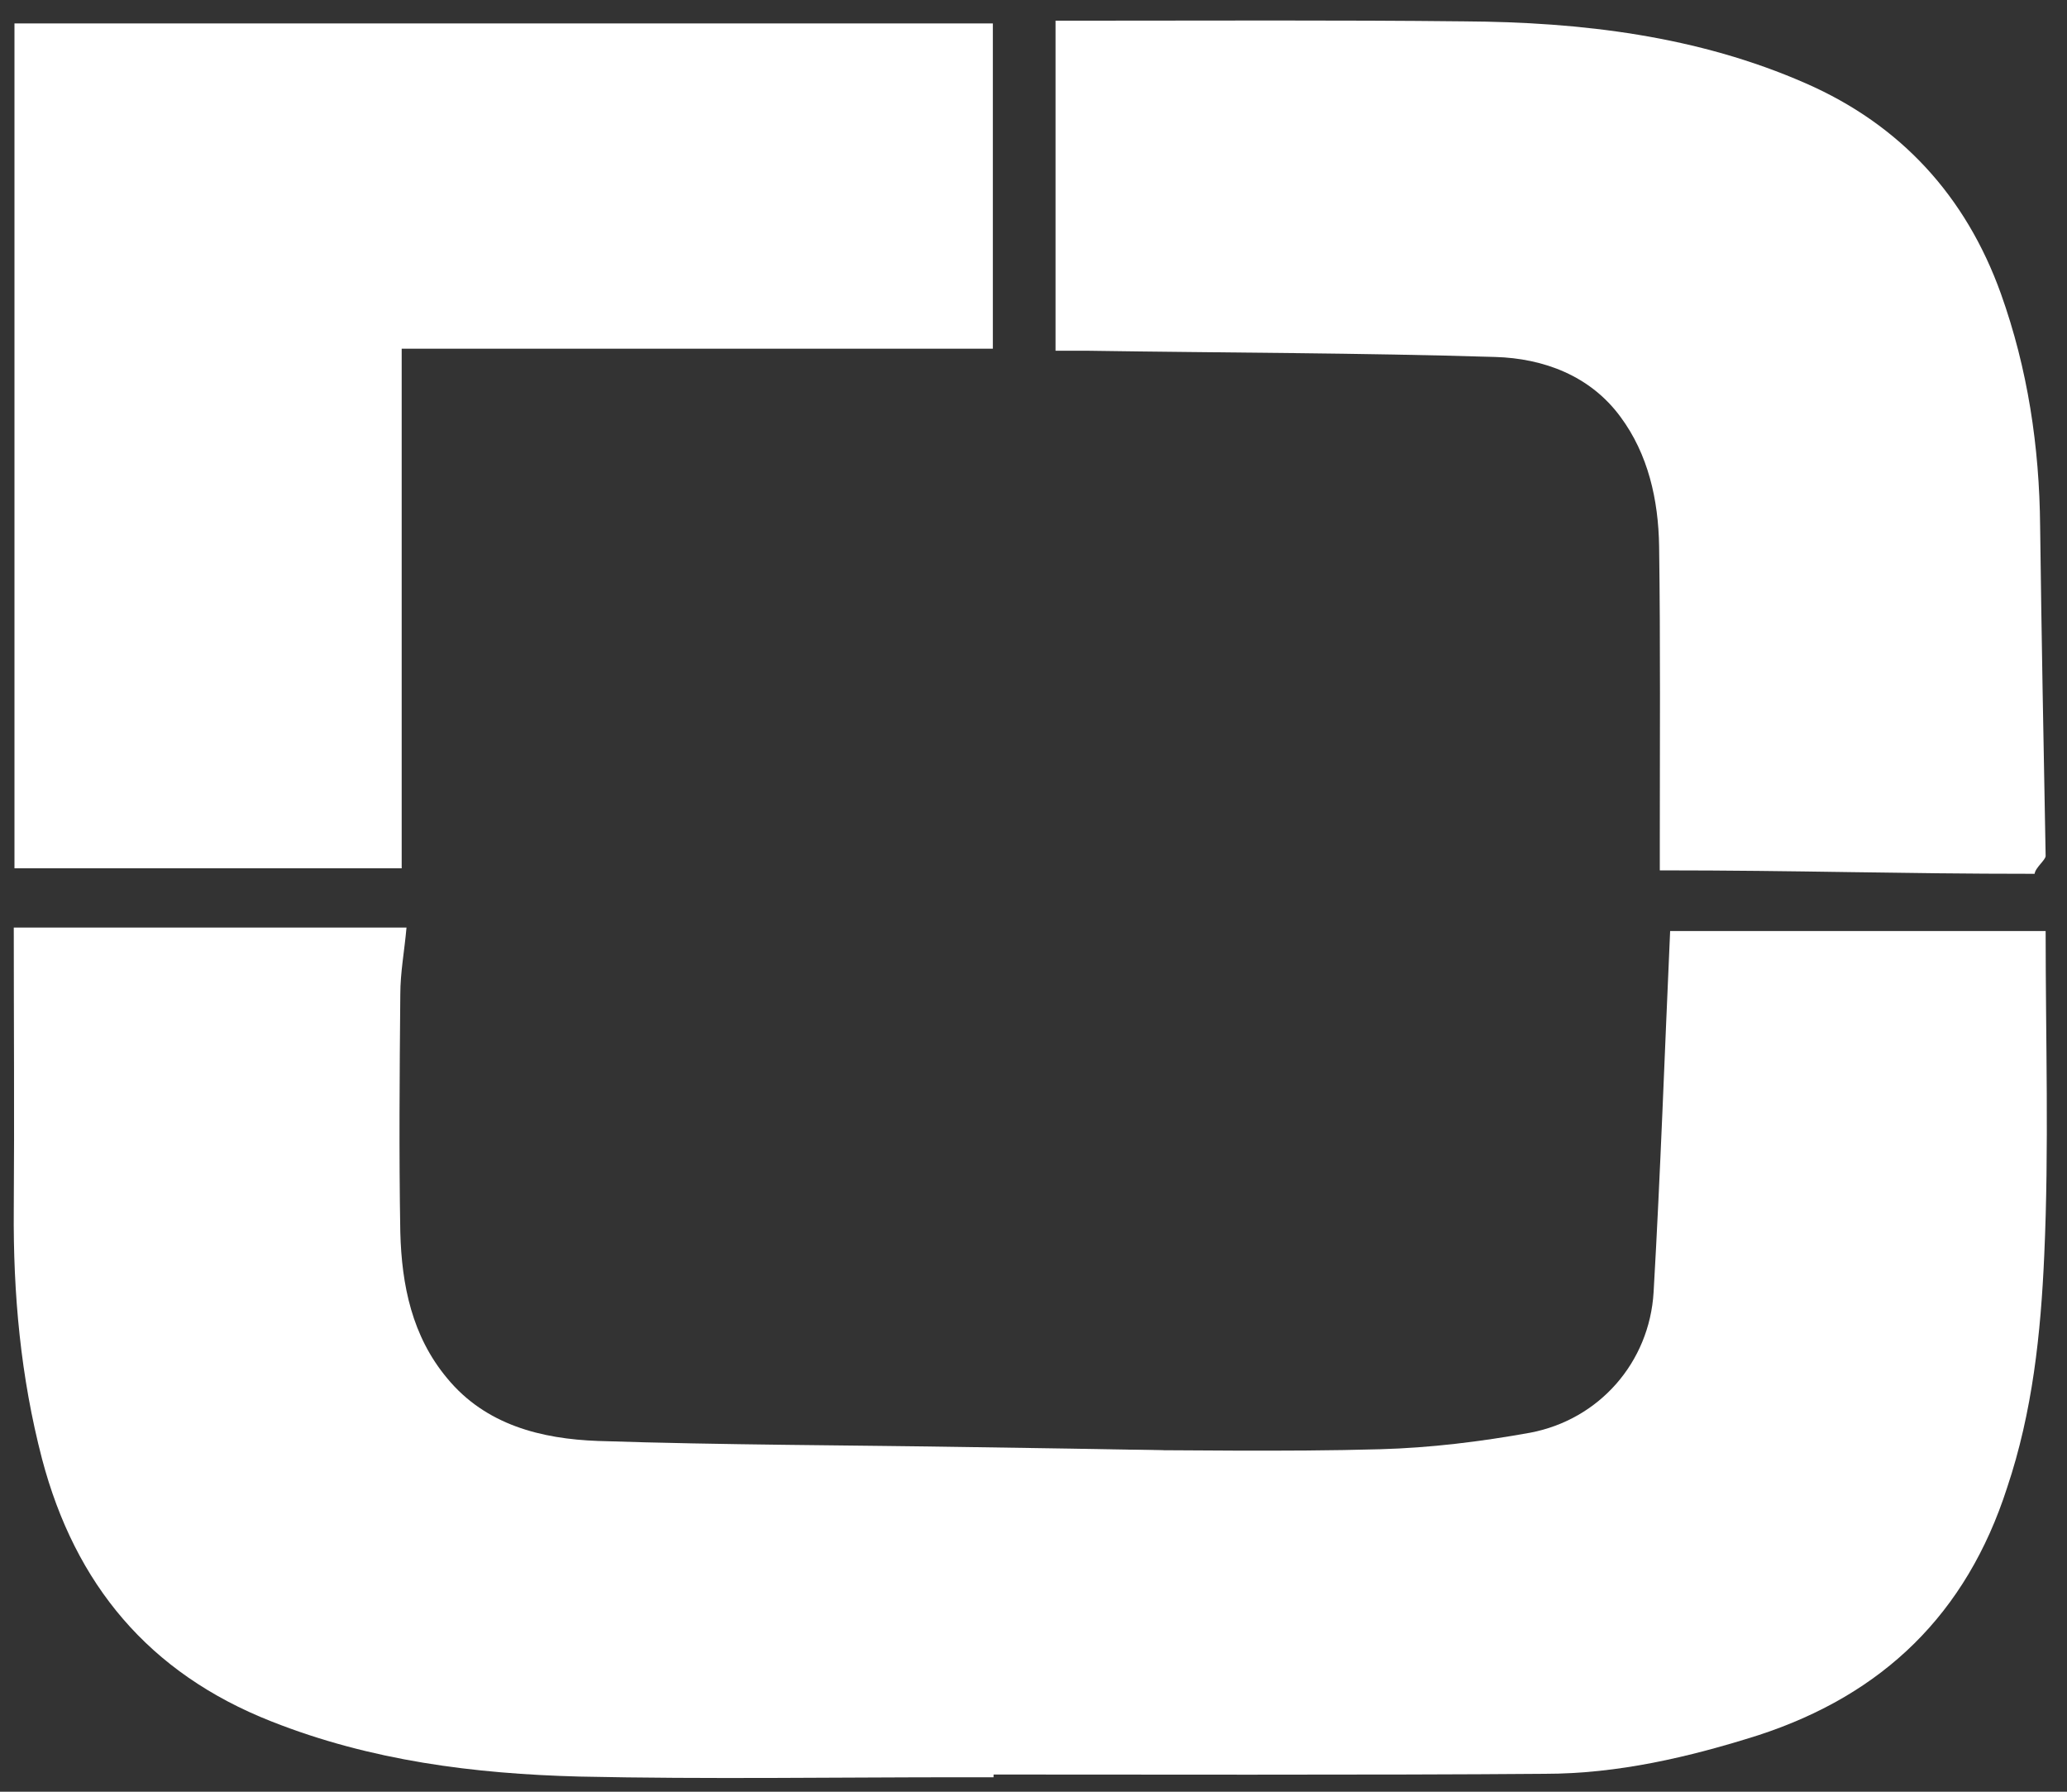
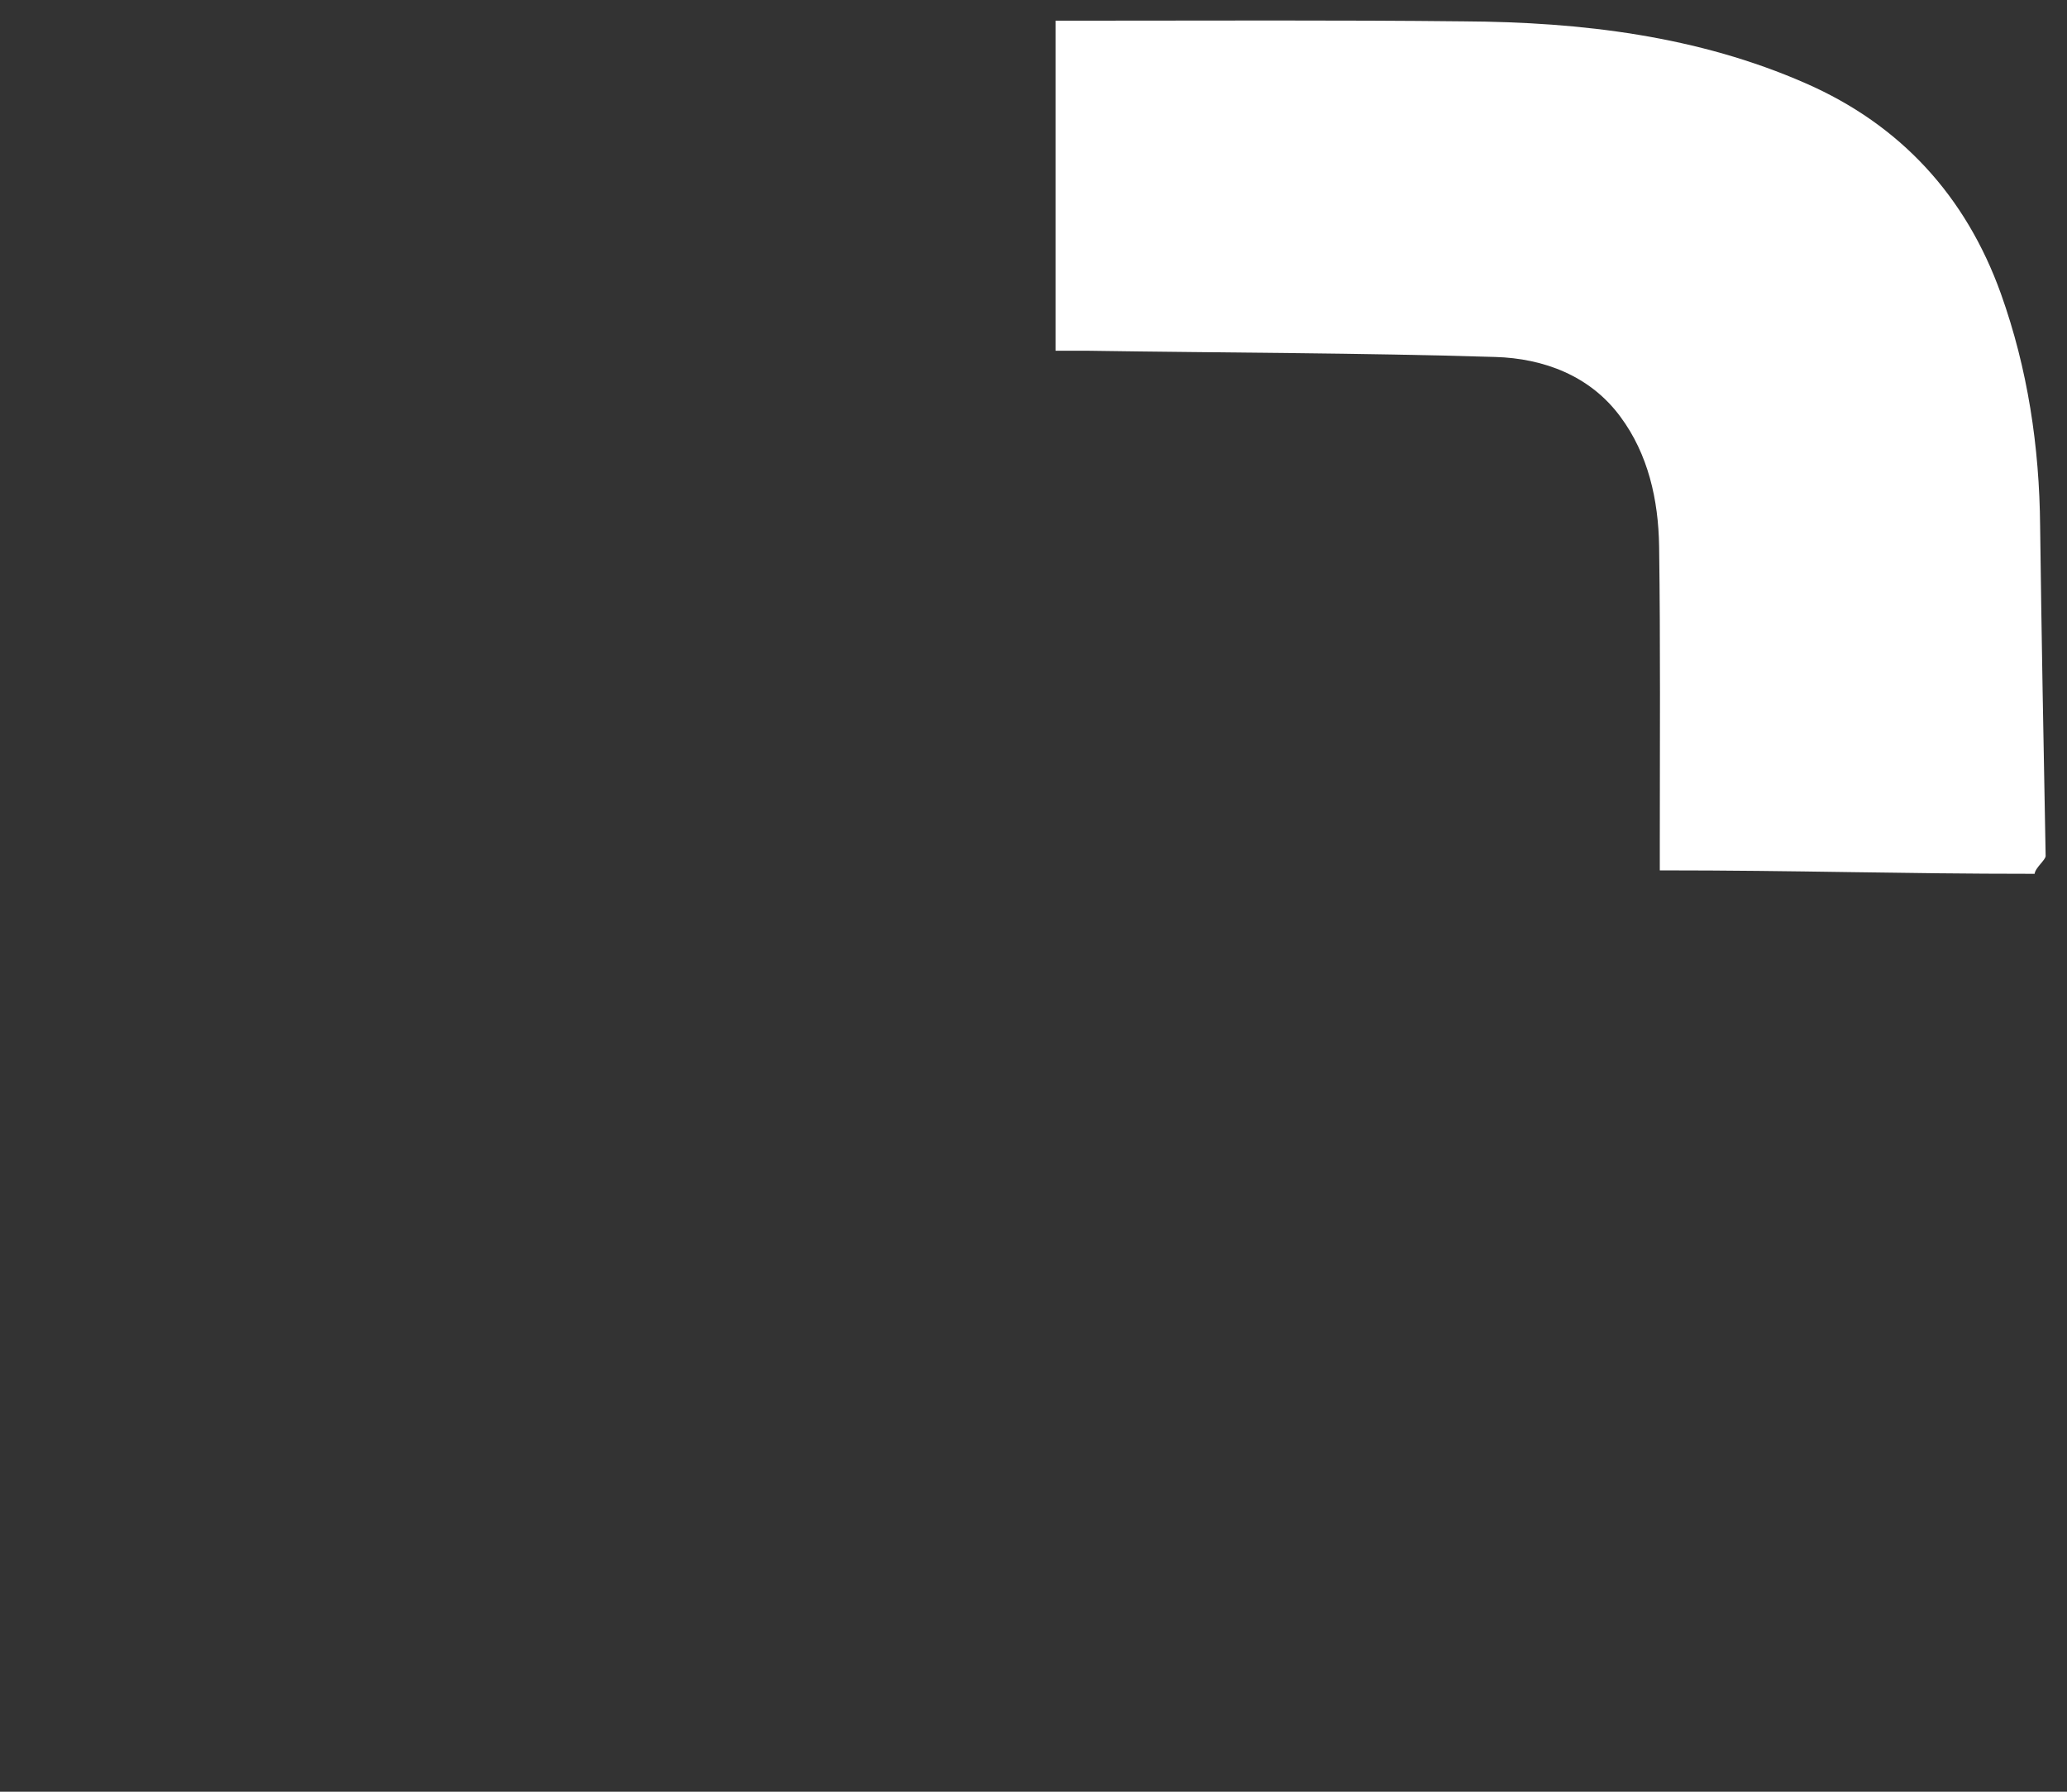
<svg xmlns="http://www.w3.org/2000/svg" viewBox="0 0 300 260" width="300" height="260">
  <rect x="0" y="0" width="300" height="260" fill="#333333" stroke="none" />
  <title>Logo - Lab des dialogues en entreprise-ai</title>
  <style>		.s0 { fill: #ffffff } 	</style>
  <g id="Calque 1">
    <g id="&lt;Group&gt;">
      <g id="&lt;Group&gt;">			</g>
      <g id="&lt;Group&gt;">
-         <path id="&lt;Path&gt;" class="s0" d="m2.1 3.4c47.4 0 94.6 0 142 0 0 15.6 0 31.1 0 47.2-28.4 0-56.9 0-85.8 0 0 25.4 0 50.3 0 75.4-18.9 0-37.4 0-56.2 0 0-40.7 0-81.4 0-122.6z" />
        <path id="&lt;Path&gt;" class="s0" d="m153.2 50.9c0-16.1 0-31.7 0-47.9 1.5 0 2.9 0 4.4 0 18.3 0 36.6-0.1 54.9 0.1 17 0.1 33.9 2.1 49.6 9 13.7 6 23.2 16.3 28.3 30.5 3.9 10.9 5.6 22.2 5.7 33.8 0.2 15.9 0.5 31.8 0.8 47.8 0 0.6-1.5 1.7-1.6 2.6-20.1 0-34-0.5-54.4-0.5q0-2.2 0-4.4c0-14.2 0.1-28.4-0.1-42.6-0.1-6.8-1.6-13.4-5.6-18.8-4.4-6-11.2-8.5-18.2-8.7-19.6-0.6-39.3-0.6-58.9-0.9-1.6 0-3.1 0-4.9 0z" />
-         <path id="&lt;Path&gt;" class="s0" d="m169.6 210.5c0 16-25.4 31.2-25.4 47.4-1.5 0-3 0-4.4 0-18.6 0-37.2 0.3-55.7-0.1-15.3-0.4-30.3-2.3-44.7-8-17.8-7-28.5-19.9-33.3-38.1-3.1-11.9-4.2-23.9-4.1-36.2 0.1-13.5 0-27 0-40.9 19 0 37.8 0 57 0-0.3 3.4-0.9 6.5-0.9 9.7-0.1 11.5-0.2 23 0 34.5 0.2 7.7 1.7 15.1 6.8 21.2 5.6 6.8 13.7 8.8 21.9 9.1 18.2 0.6 36.5 0.6 54.7 0.9 0.8 0 27 0.4 28.1 0.5z" />
-         <path id="&lt;Path&gt;" class="s0" d="m296.9 135.1c0 15.9 0.5 31.5-0.2 47-0.5 11.4-1.7 22.8-5.4 33.8-5.9 18.3-18 30-36.1 35.9-10.1 3.2-20.4 5.6-31 5.6-23.5 0.2-61.8 0.1-85.7 0.1 0-15.1 0-30.8 0-47.1 1.4 0 17.7 0 19.1 0 14.2 0 28.5 0.3 42.7-0.1 7.3-0.2 14.6-1.1 21.8-2.4 10-1.9 17.3-10.2 17.9-20.4 1-17.3 1.6-34.7 2.4-52.4 17.6 0 35.8 0 54.5 0z" />
      </g>
    </g>
  </g>
</svg>